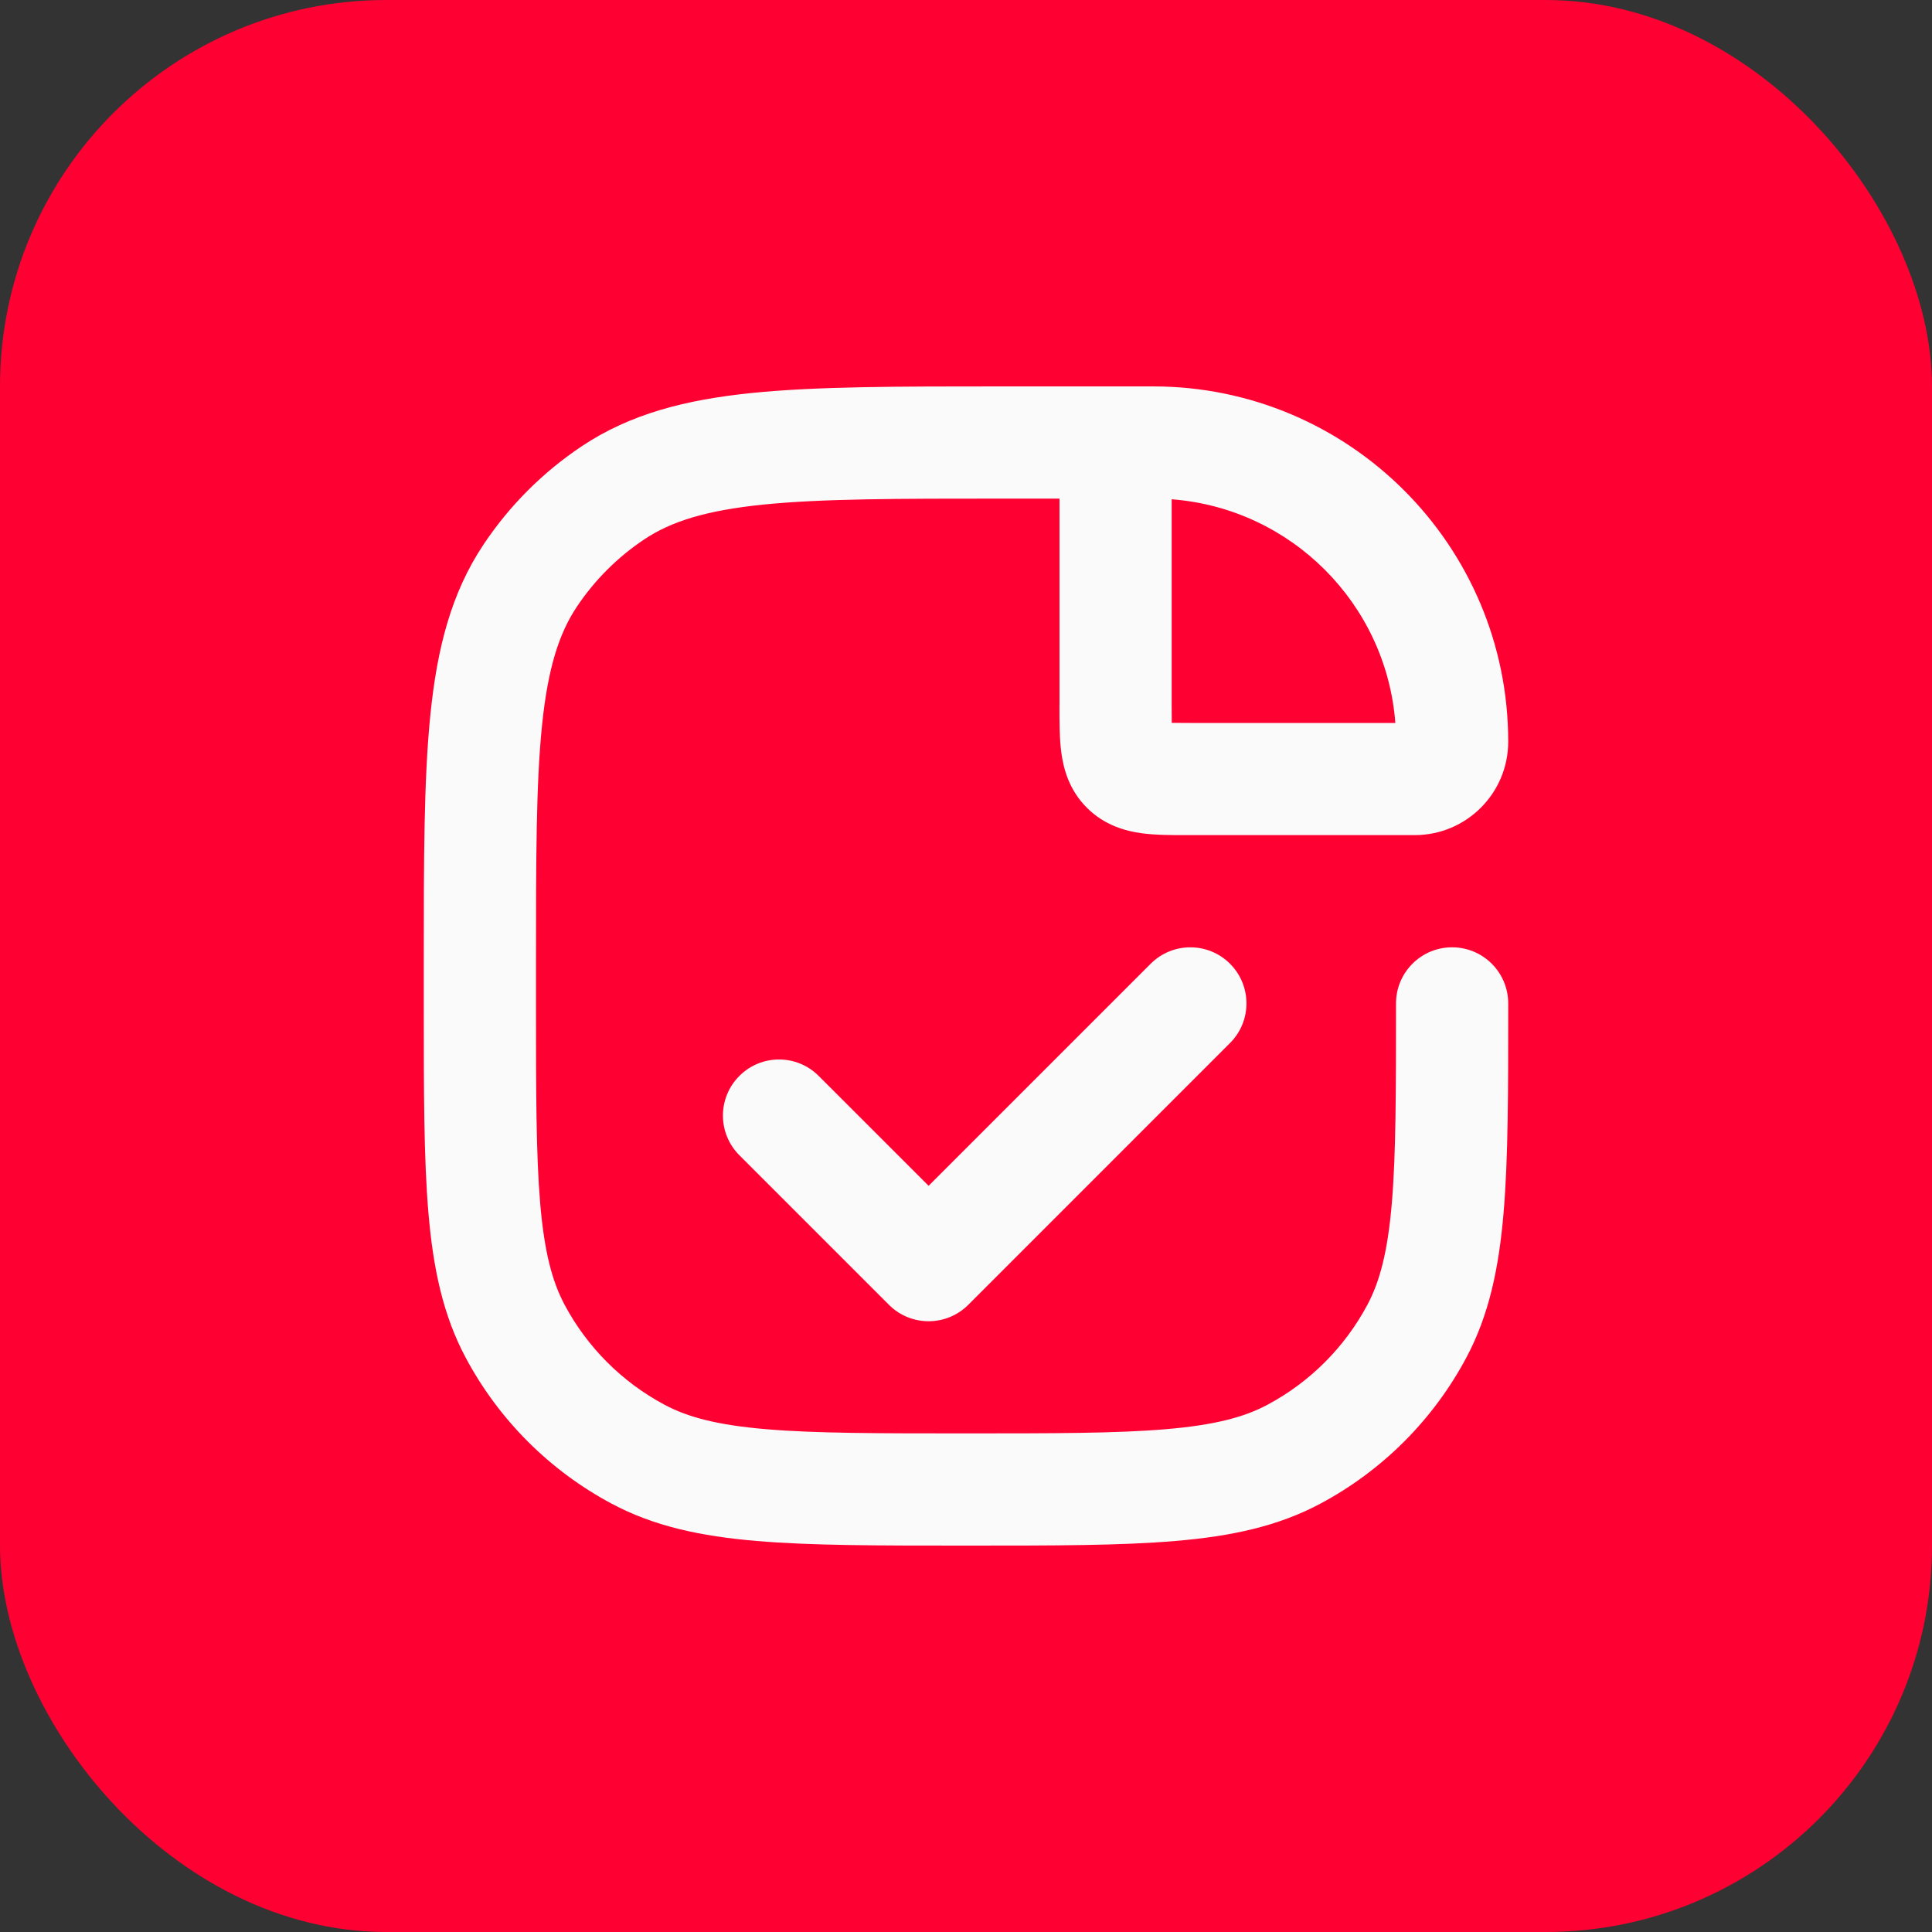
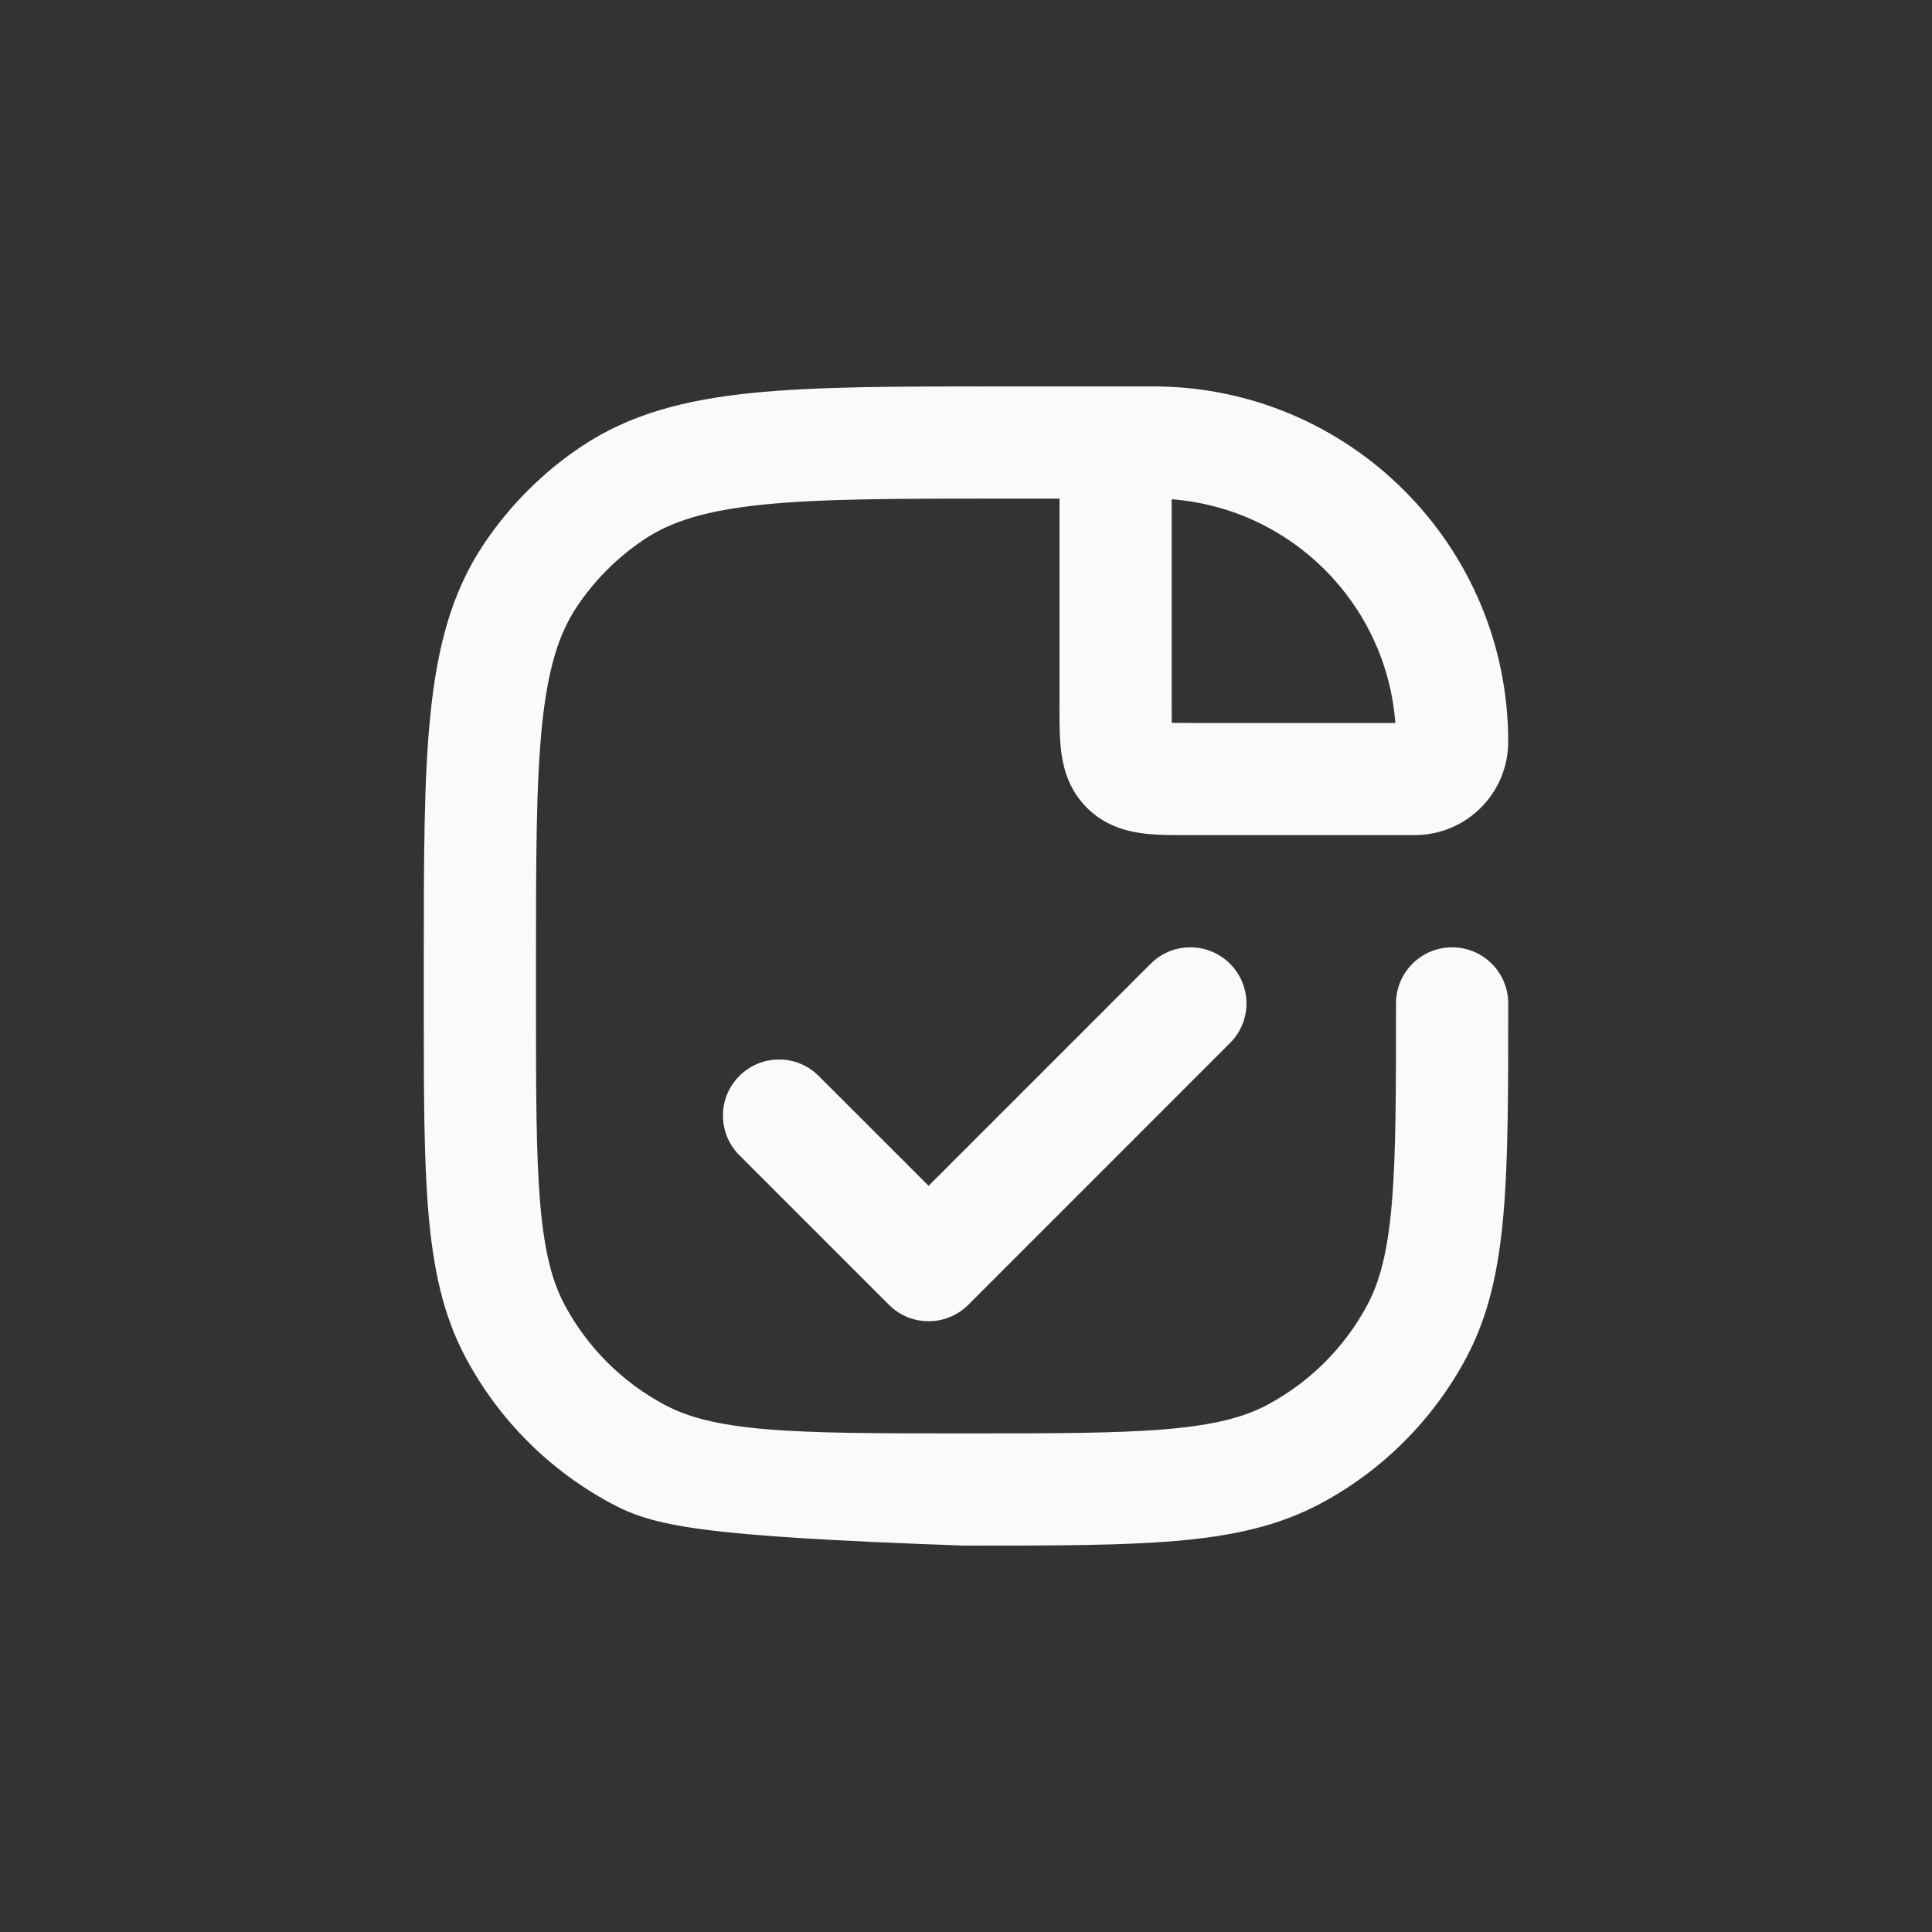
<svg xmlns="http://www.w3.org/2000/svg" width="40" height="40" viewBox="0 0 40 40" fill="none">
  <rect x="0" y="0" width="40" height="40" fill="#333333" stroke="none" />
-   <rect width="40" height="40" rx="8" fill="#FF0032" />
-   <path fill-rule="evenodd" clip-rule="evenodd" d="M20.71 8L23.871 8C27.933 8 31.226 11.293 31.226 15.355C31.226 16.424 30.359 17.29 29.29 17.29H24.645C24.628 17.29 24.61 17.29 24.592 17.29C24.274 17.291 23.931 17.291 23.641 17.252C23.301 17.206 22.867 17.088 22.502 16.723C22.137 16.358 22.02 15.925 21.974 15.585C21.935 15.295 21.935 14.952 21.935 14.634C21.936 14.616 21.936 14.598 21.936 14.581V10.323H20.774C18.575 10.323 17.014 10.324 15.803 10.447C14.613 10.568 13.892 10.797 13.333 11.171C12.784 11.538 12.312 12.01 11.945 12.559C11.572 13.117 11.342 13.838 11.221 15.029C11.098 16.239 11.097 17.801 11.097 20V20.774C11.097 22.602 11.098 23.899 11.184 24.914C11.269 25.913 11.431 26.53 11.691 27.017C12.16 27.895 12.879 28.614 13.757 29.083C14.244 29.344 14.861 29.505 15.861 29.59C16.875 29.676 18.172 29.677 20 29.677C21.827 29.677 23.125 29.676 24.139 29.59C25.139 29.505 25.756 29.344 26.243 29.083C27.121 28.614 27.84 27.895 28.309 27.017C28.569 26.53 28.731 25.913 28.816 24.914C28.902 23.899 28.903 22.602 28.903 20.774C28.903 20.133 29.423 19.613 30.064 19.613C30.706 19.613 31.226 20.133 31.226 20.774V20.828C31.226 22.59 31.226 23.986 31.13 25.11C31.032 26.26 30.828 27.231 30.357 28.112C29.672 29.395 28.621 30.446 27.338 31.131C26.457 31.602 25.486 31.807 24.336 31.904C23.212 32 21.816 32 20.053 32H19.947C18.184 32 16.788 32 15.664 31.904C14.514 31.807 13.543 31.602 12.662 31.131C11.379 30.446 10.328 29.395 9.643 28.112C9.172 27.231 8.968 26.26 8.87 25.11C8.774 23.986 8.774 22.59 8.774 20.828L8.774 19.936C8.774 17.816 8.774 16.136 8.911 14.794C9.05 13.42 9.343 12.272 10.014 11.269C10.55 10.466 11.24 9.776 12.043 9.24C13.047 8.569 14.194 8.276 15.568 8.136C16.91 8 18.59 8 20.71 8ZM24.258 10.337V14.581C24.258 14.734 24.258 14.858 24.26 14.966C24.367 14.968 24.492 14.968 24.645 14.968H28.889C28.701 12.497 26.729 10.525 24.258 10.337ZM25.466 21.595L20.047 27.015C19.593 27.468 18.858 27.468 18.405 27.015L15.308 23.918C14.854 23.464 14.854 22.729 15.308 22.276C15.761 21.822 16.497 21.822 16.95 22.276L19.226 24.551L23.824 19.953C24.277 19.5 25.013 19.5 25.466 19.953C25.92 20.407 25.92 21.142 25.466 21.595Z" fill="#FAFAFA" />
+   <path fill-rule="evenodd" clip-rule="evenodd" d="M20.71 8L23.871 8C27.933 8 31.226 11.293 31.226 15.355C31.226 16.424 30.359 17.29 29.29 17.29H24.645C24.628 17.29 24.61 17.29 24.592 17.29C24.274 17.291 23.931 17.291 23.641 17.252C23.301 17.206 22.867 17.088 22.502 16.723C22.137 16.358 22.02 15.925 21.974 15.585C21.935 15.295 21.935 14.952 21.935 14.634C21.936 14.616 21.936 14.598 21.936 14.581V10.323H20.774C18.575 10.323 17.014 10.324 15.803 10.447C14.613 10.568 13.892 10.797 13.333 11.171C12.784 11.538 12.312 12.01 11.945 12.559C11.572 13.117 11.342 13.838 11.221 15.029C11.098 16.239 11.097 17.801 11.097 20V20.774C11.097 22.602 11.098 23.899 11.184 24.914C11.269 25.913 11.431 26.53 11.691 27.017C12.16 27.895 12.879 28.614 13.757 29.083C14.244 29.344 14.861 29.505 15.861 29.59C16.875 29.676 18.172 29.677 20 29.677C21.827 29.677 23.125 29.676 24.139 29.59C25.139 29.505 25.756 29.344 26.243 29.083C27.121 28.614 27.84 27.895 28.309 27.017C28.569 26.53 28.731 25.913 28.816 24.914C28.902 23.899 28.903 22.602 28.903 20.774C28.903 20.133 29.423 19.613 30.064 19.613C30.706 19.613 31.226 20.133 31.226 20.774V20.828C31.226 22.59 31.226 23.986 31.13 25.11C31.032 26.26 30.828 27.231 30.357 28.112C29.672 29.395 28.621 30.446 27.338 31.131C26.457 31.602 25.486 31.807 24.336 31.904C23.212 32 21.816 32 20.053 32H19.947C14.514 31.807 13.543 31.602 12.662 31.131C11.379 30.446 10.328 29.395 9.643 28.112C9.172 27.231 8.968 26.26 8.87 25.11C8.774 23.986 8.774 22.59 8.774 20.828L8.774 19.936C8.774 17.816 8.774 16.136 8.911 14.794C9.05 13.42 9.343 12.272 10.014 11.269C10.55 10.466 11.24 9.776 12.043 9.24C13.047 8.569 14.194 8.276 15.568 8.136C16.91 8 18.59 8 20.71 8ZM24.258 10.337V14.581C24.258 14.734 24.258 14.858 24.26 14.966C24.367 14.968 24.492 14.968 24.645 14.968H28.889C28.701 12.497 26.729 10.525 24.258 10.337ZM25.466 21.595L20.047 27.015C19.593 27.468 18.858 27.468 18.405 27.015L15.308 23.918C14.854 23.464 14.854 22.729 15.308 22.276C15.761 21.822 16.497 21.822 16.95 22.276L19.226 24.551L23.824 19.953C24.277 19.5 25.013 19.5 25.466 19.953C25.92 20.407 25.92 21.142 25.466 21.595Z" fill="#FAFAFA" />
</svg>